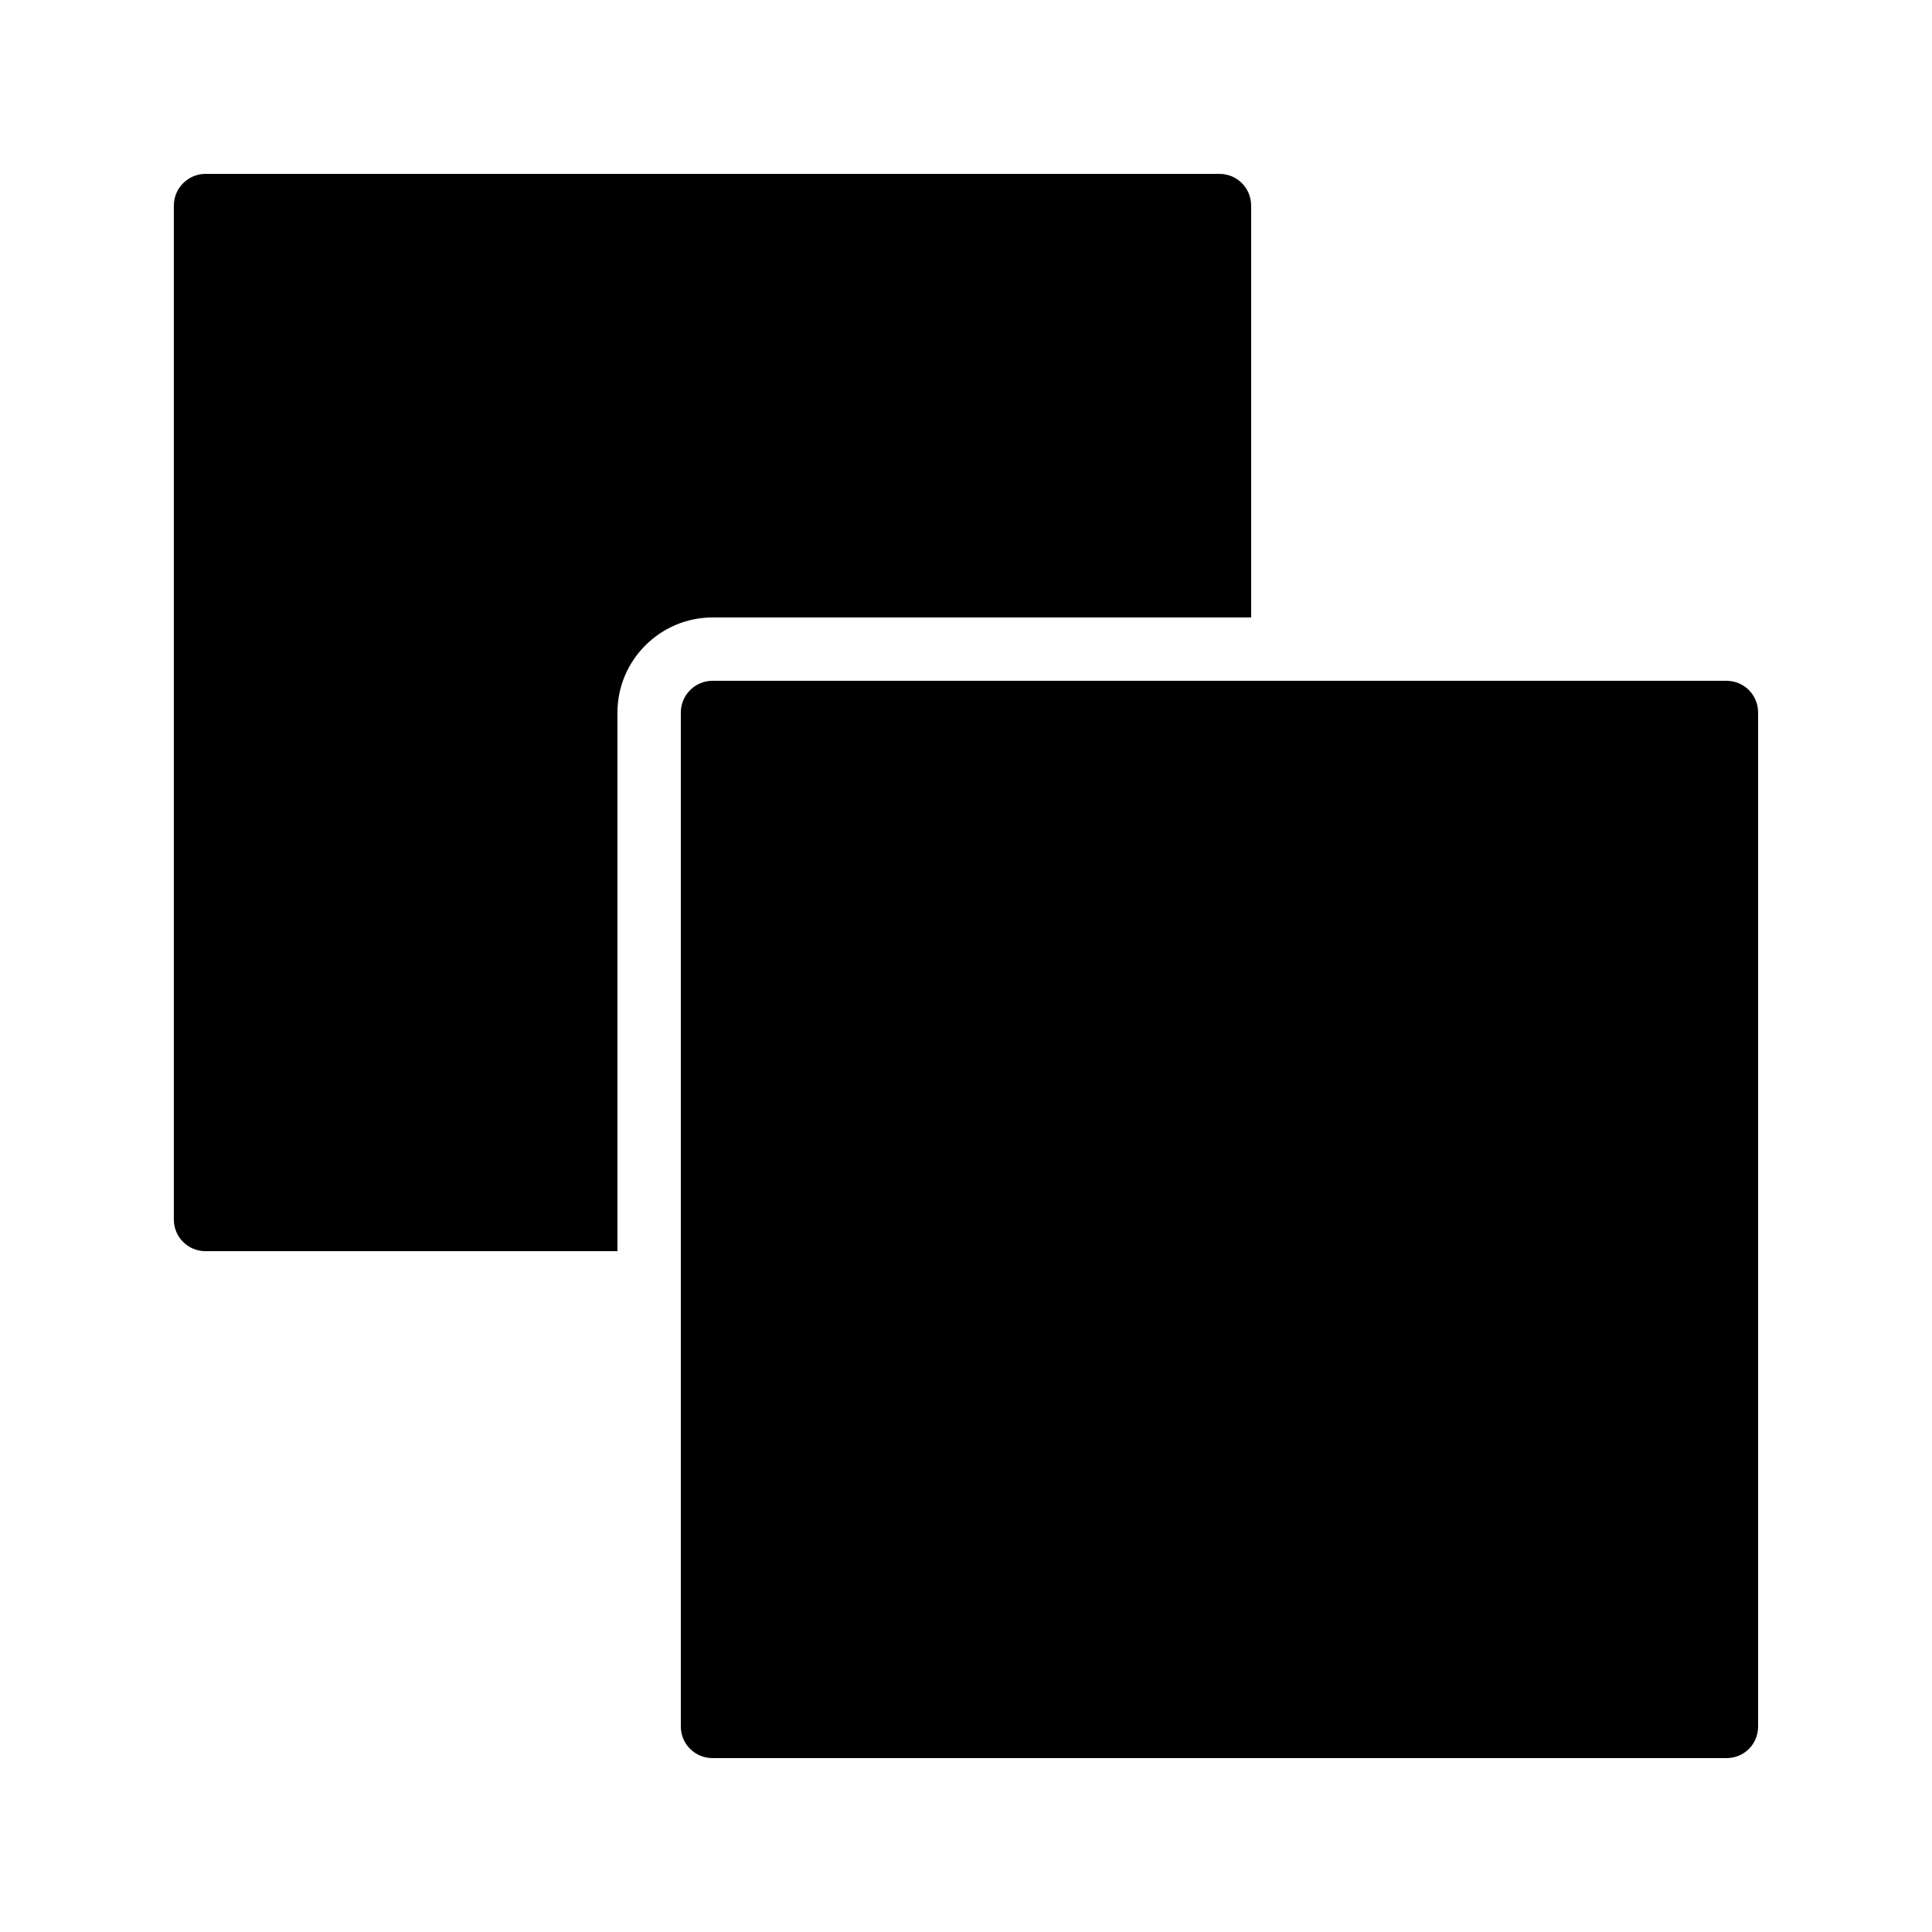
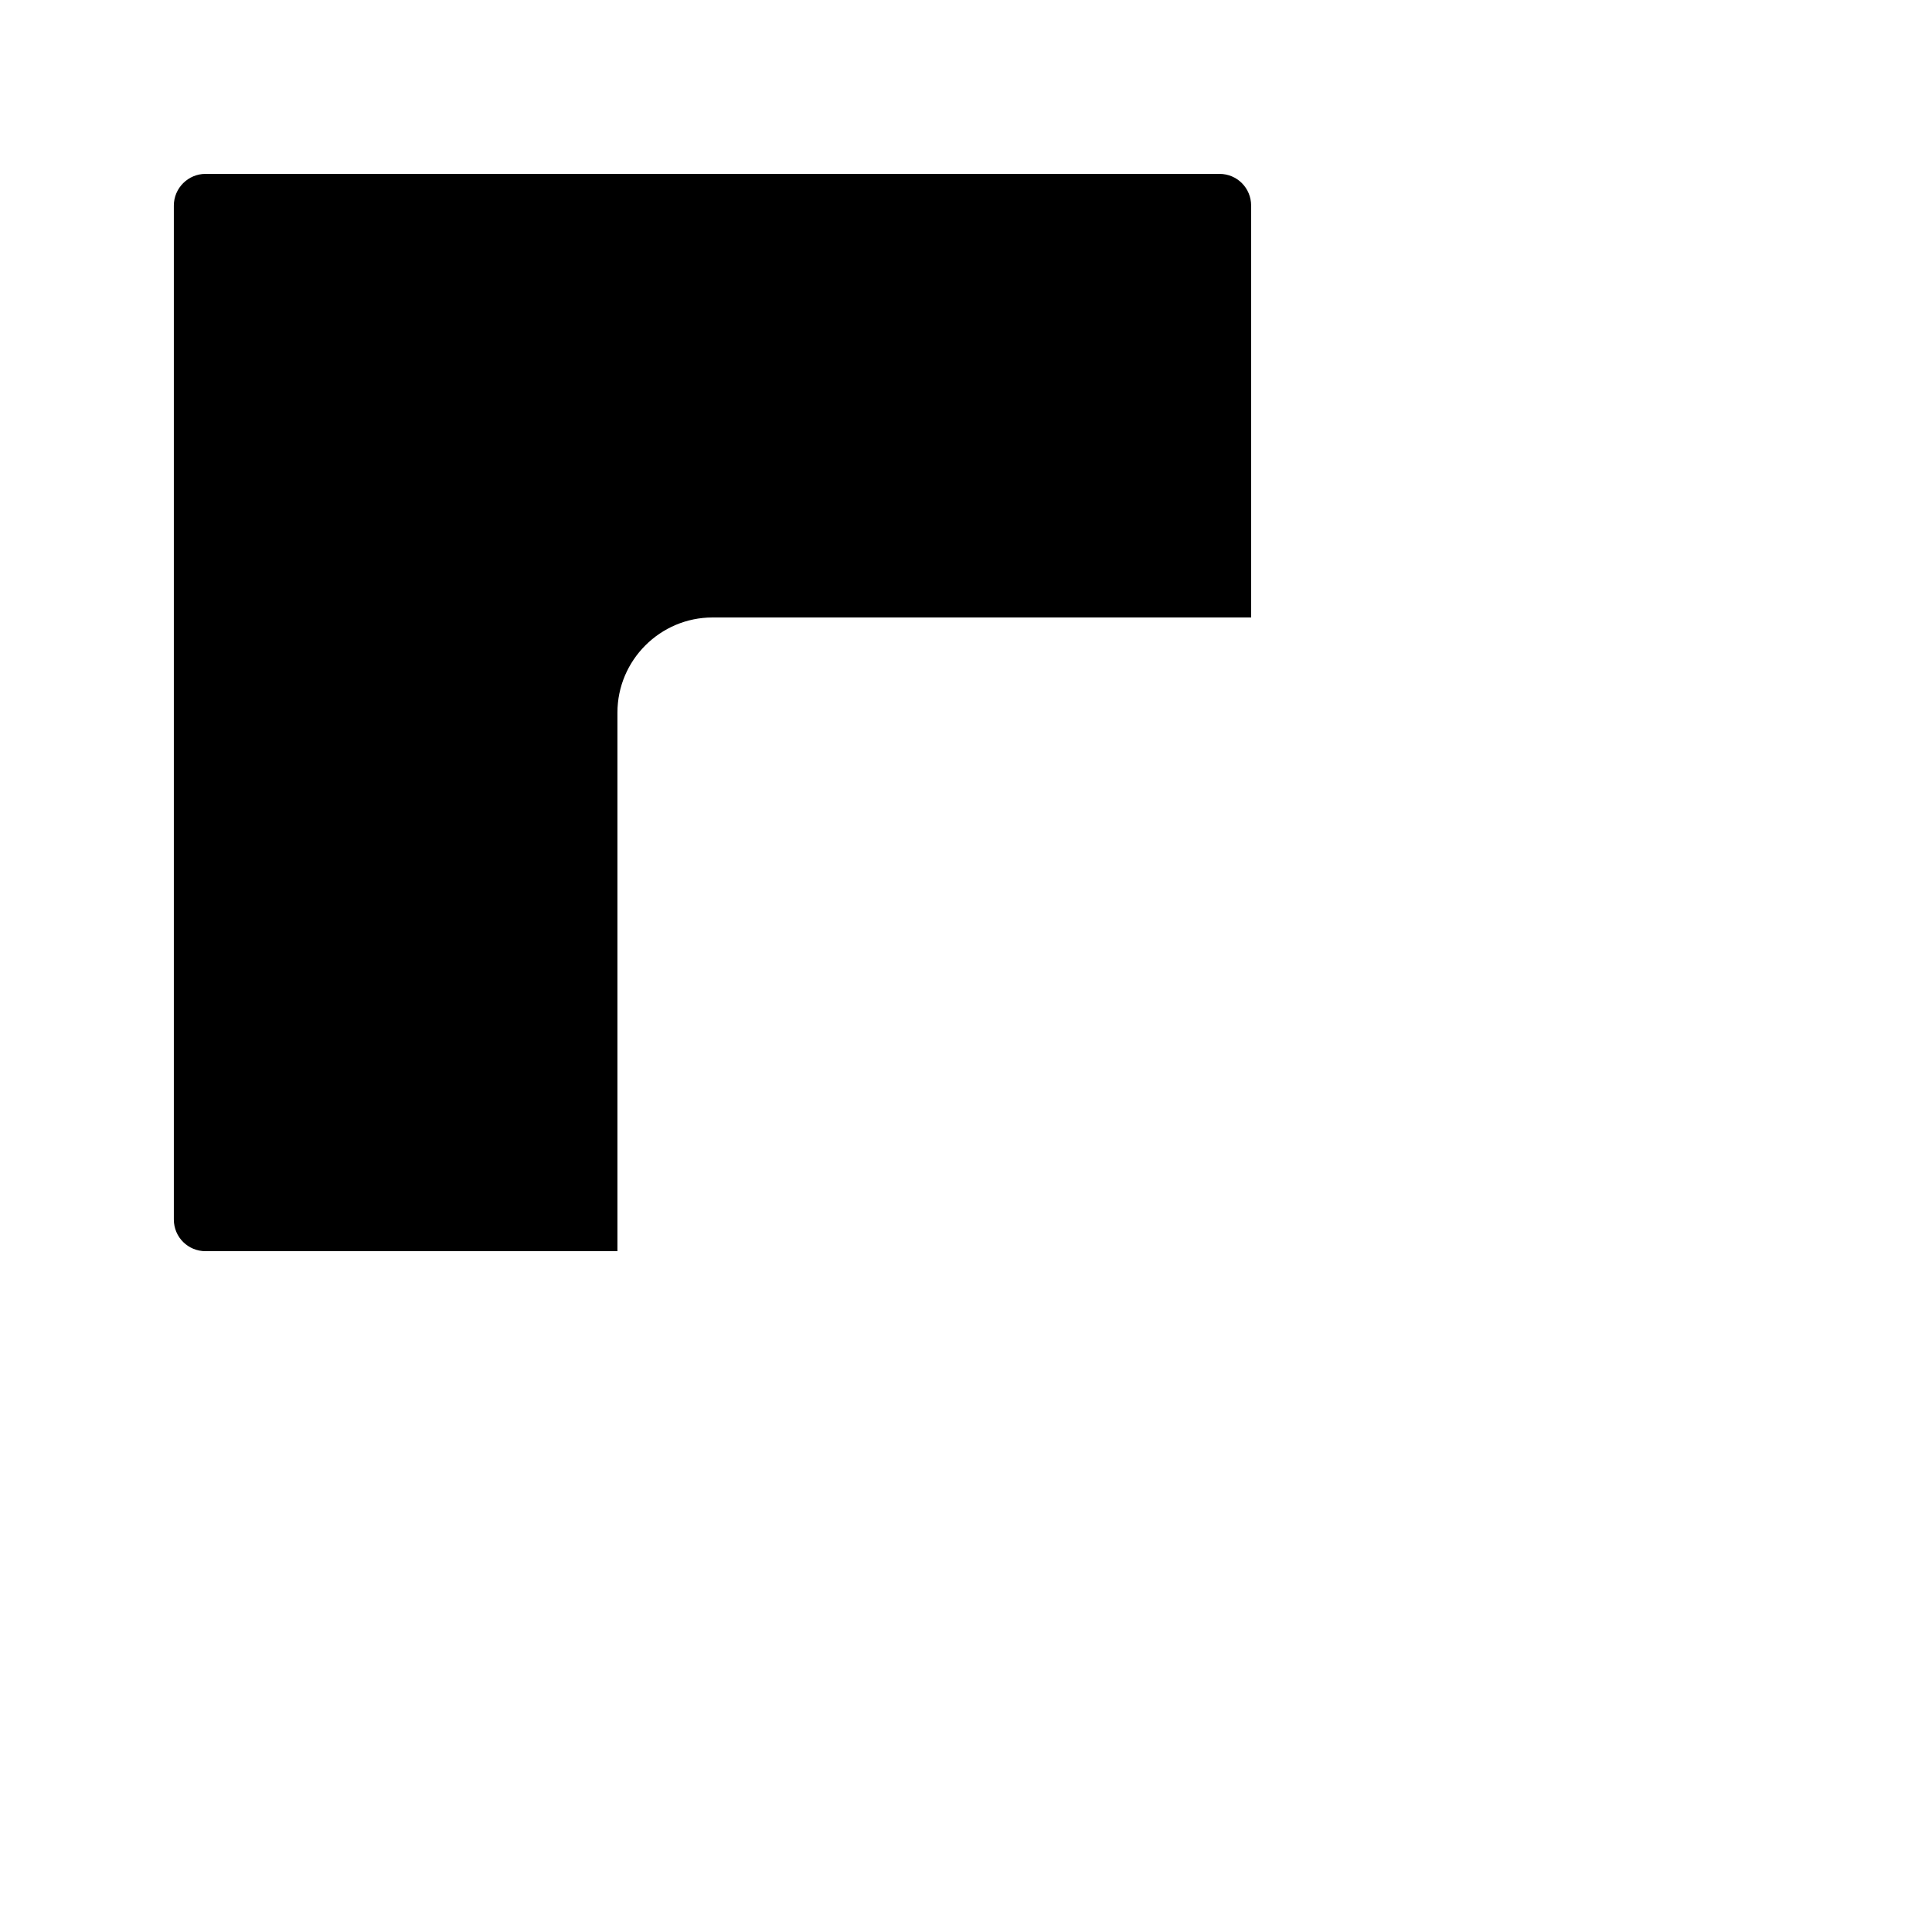
<svg xmlns="http://www.w3.org/2000/svg" fill="#000000" width="800px" height="800px" version="1.1" viewBox="144 144 512 512">
  <g>
    <path d="m475.57 198.48v109.16l-142.75-0.004c-13.855 0-25.191 11.336-25.191 25.191v142.75h-109.16c-4.617 0-8.398-3.695-8.398-8.398v-268.7c0-4.617 3.777-8.398 8.398-8.398h268.7c4.699 0 8.395 3.777 8.395 8.398z" />
-     <path d="m609.92 332.82v268.7c0 4.703-3.695 8.398-8.398 8.398l-268.7-0.004c-4.617 0-8.398-3.695-8.398-8.398v-268.7c0-4.617 3.777-8.398 8.398-8.398h268.7c4.699 0 8.395 3.781 8.395 8.398z" />
  </g>
</svg>